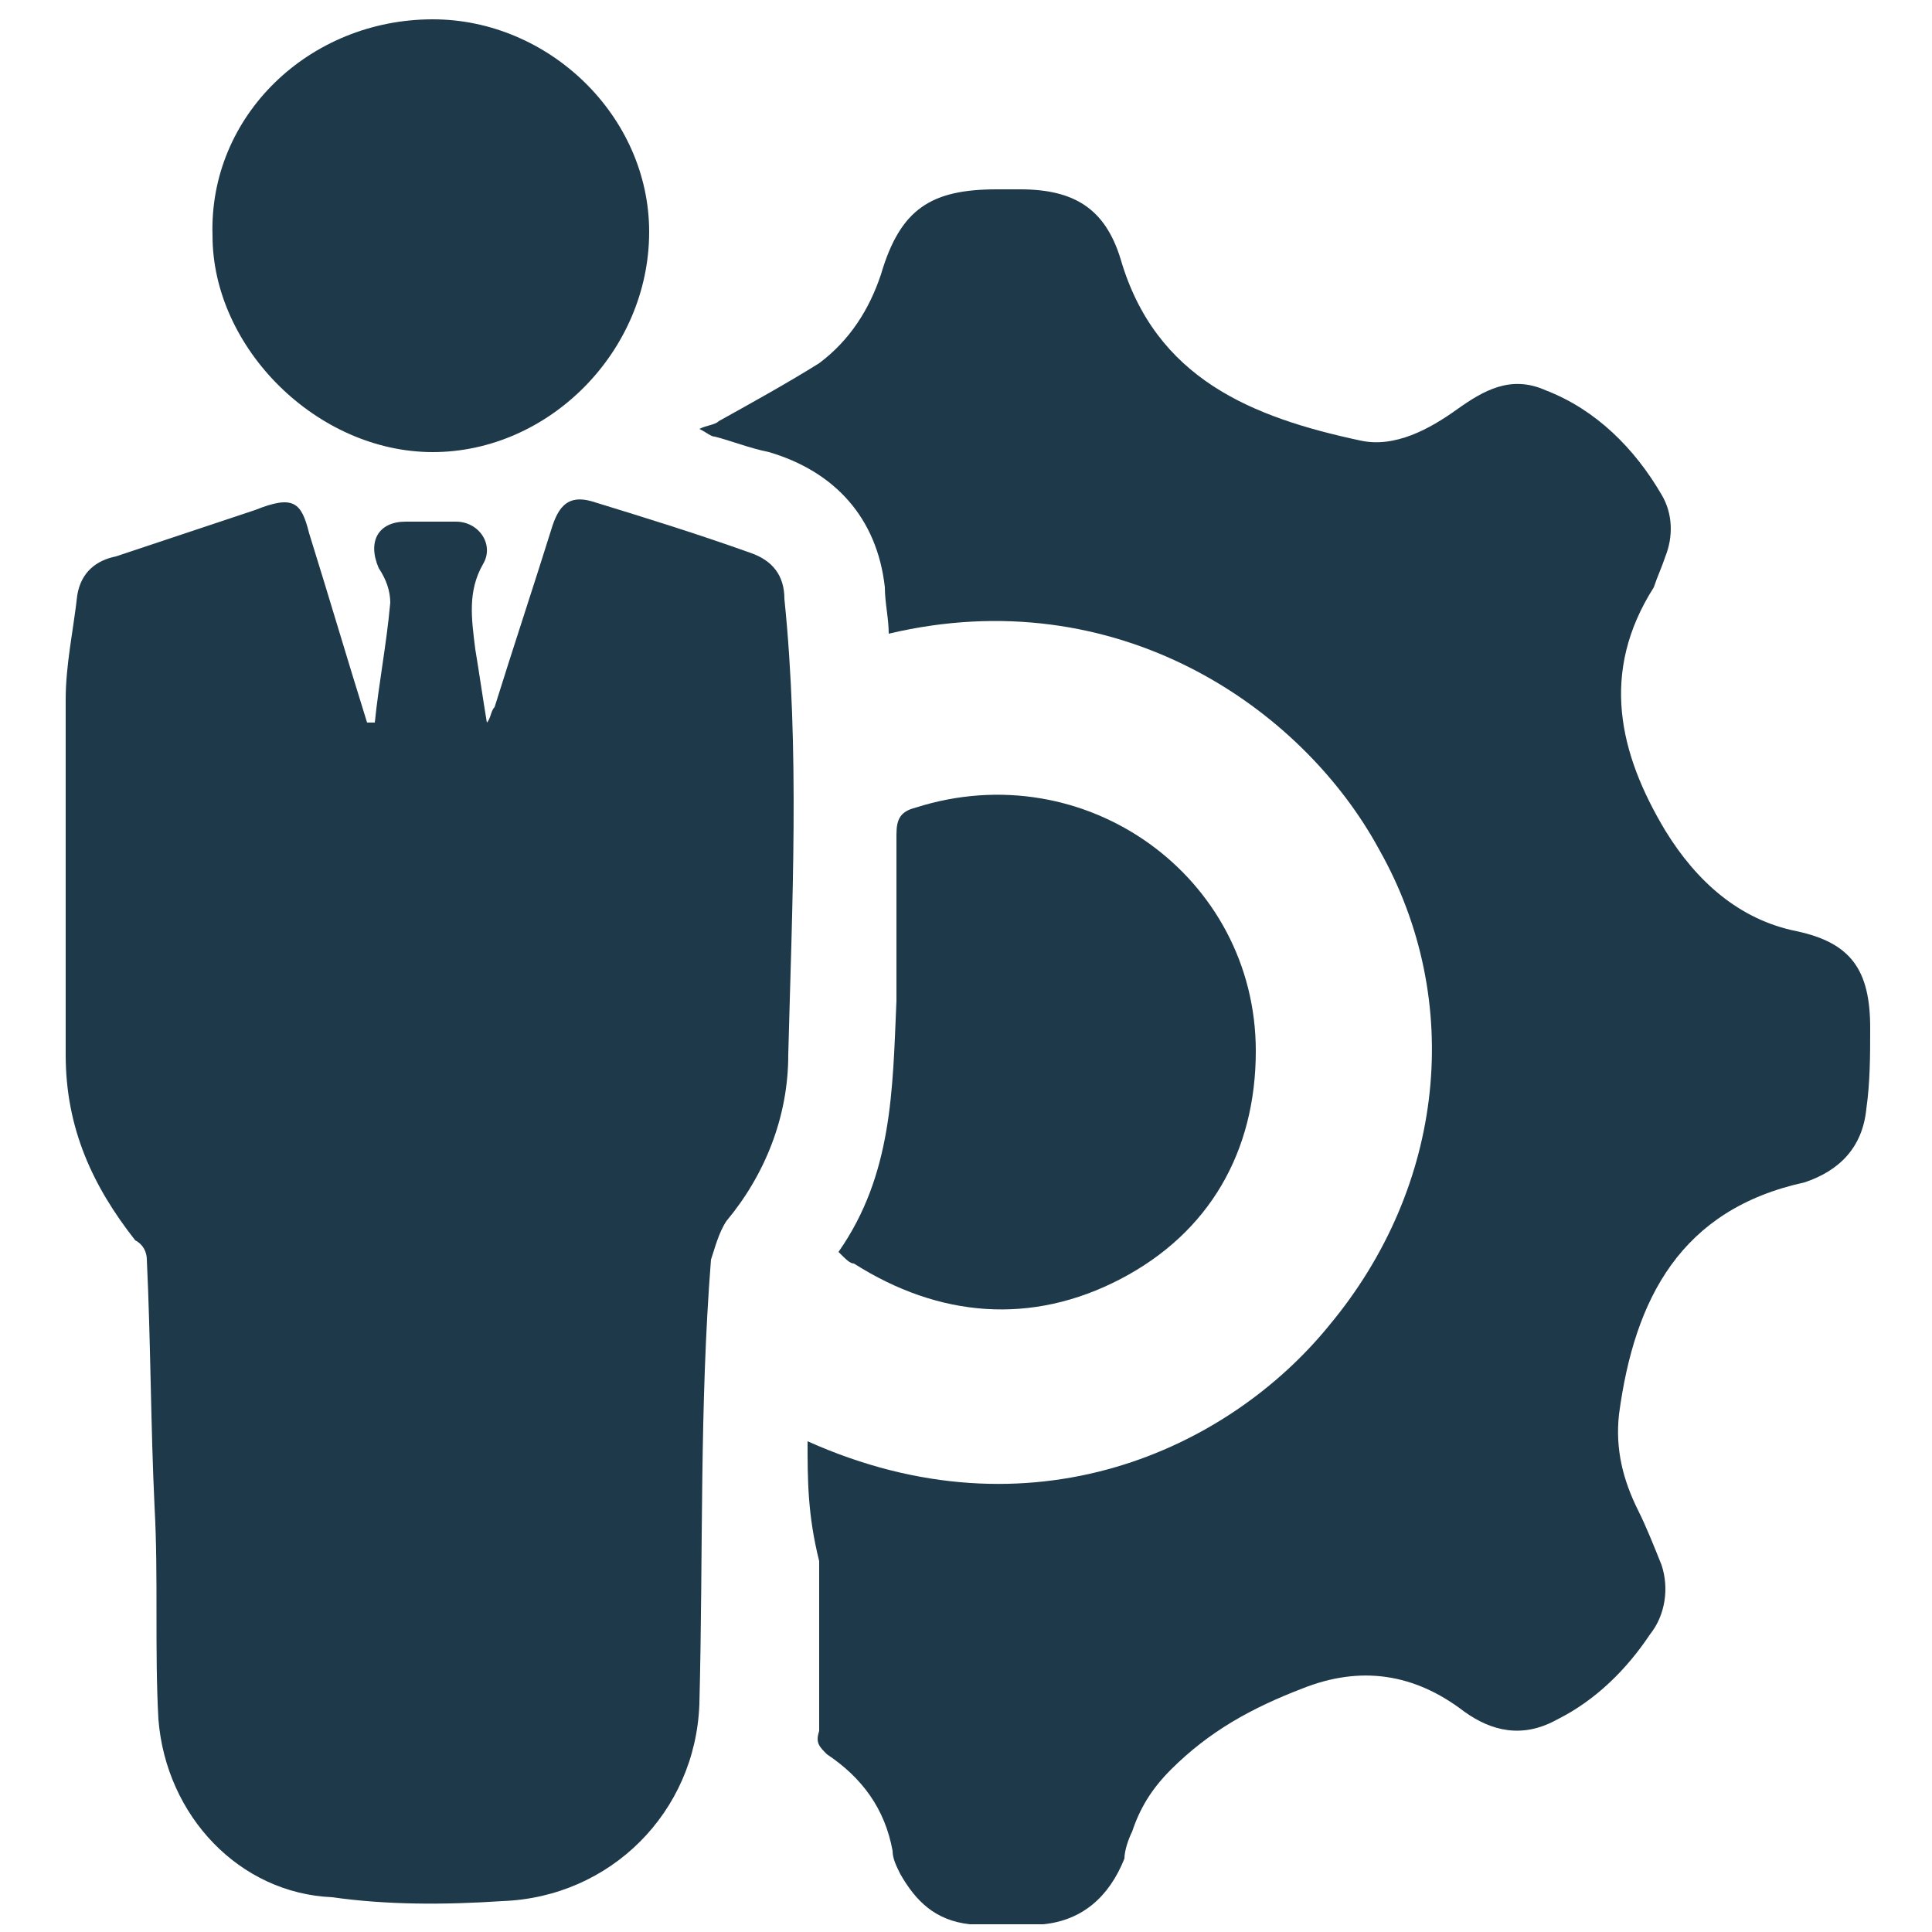
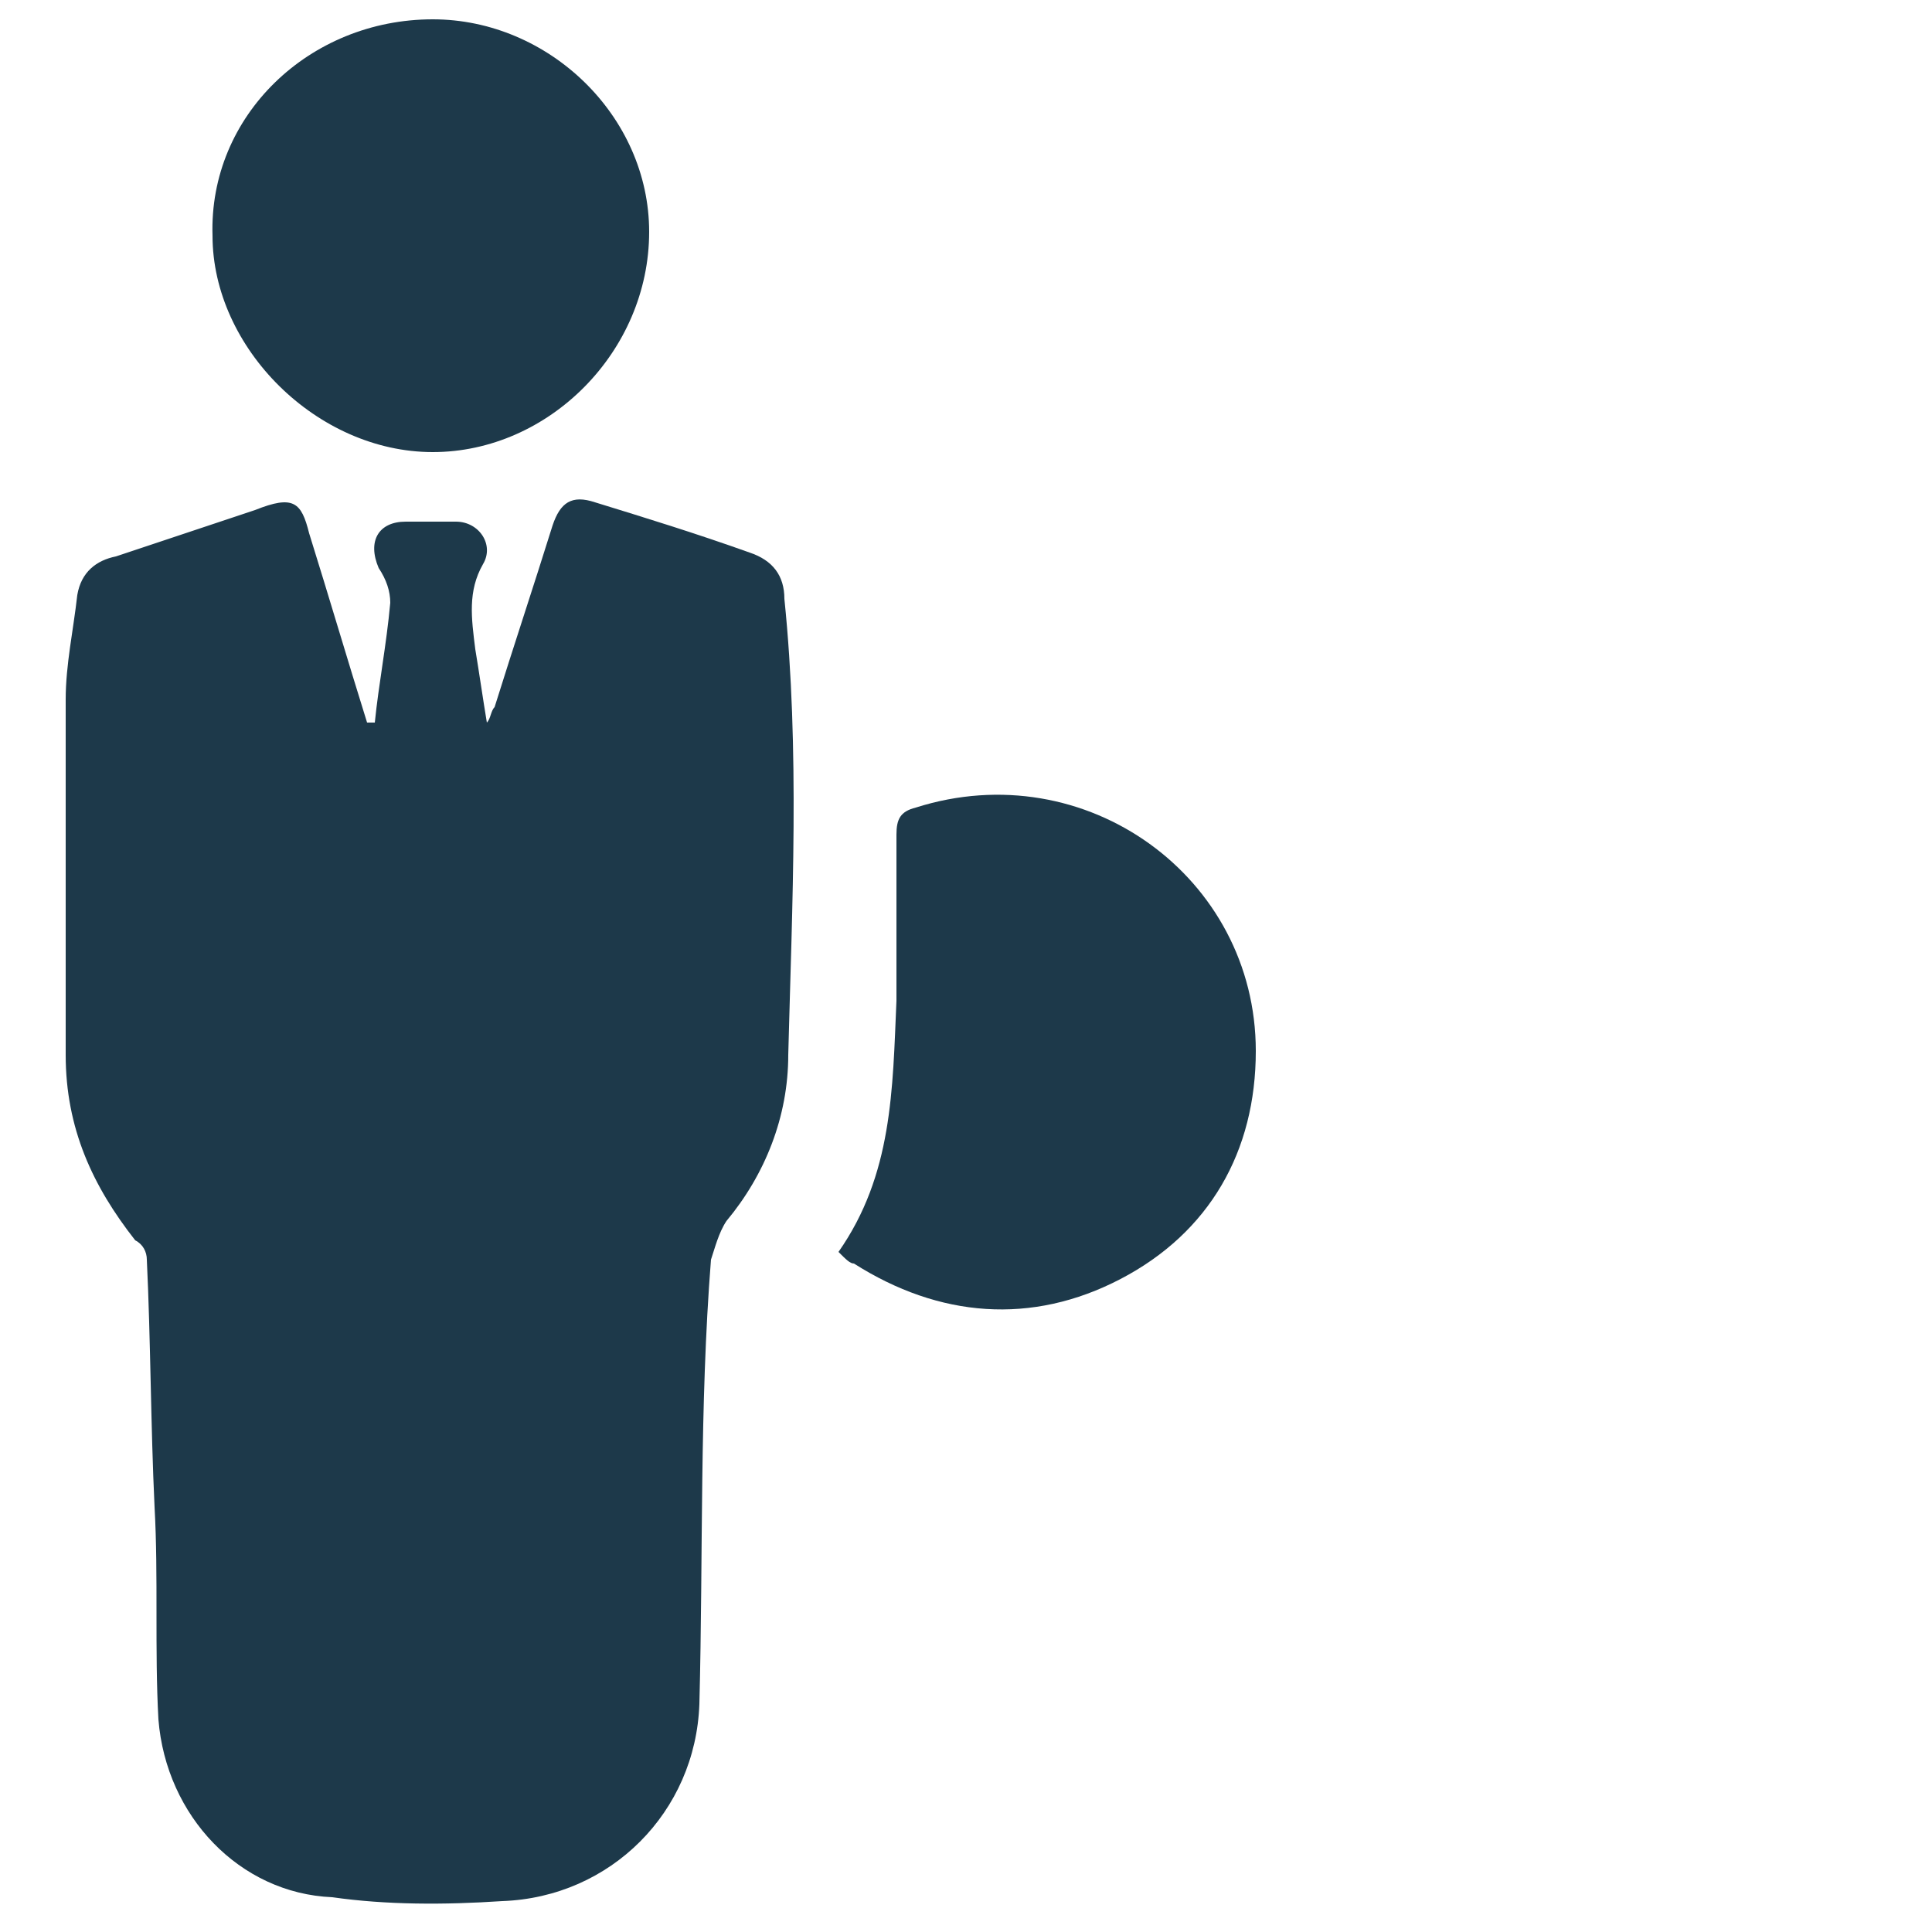
<svg xmlns="http://www.w3.org/2000/svg" id="Calque_1" x="0px" y="0px" viewBox="0 0 50 50" style="enable-background:new 0 0 50 50;" xml:space="preserve">
  <style type="text/css"> .st0{fill:#1D394A;} </style>
  <g>
    <path class="st0" d="M9.7,18.7c0.1-1,0.3-2,0.4-3.1c0-0.3-0.1-0.6-0.3-0.9c-0.3-0.7,0-1.2,0.7-1.2c0.4,0,0.9,0,1.3,0 c0.6,0,1,0.6,0.7,1.1c-0.4,0.7-0.3,1.4-0.2,2.2c0.1,0.6,0.2,1.3,0.3,1.9c0.1-0.1,0.1-0.3,0.2-0.4c0.5-1.6,1-3.1,1.5-4.7 c0.2-0.6,0.5-0.8,1.1-0.6c1.3,0.4,2.6,0.8,4,1.3c0.6,0.2,0.9,0.6,0.9,1.2c0.4,3.9,0.2,7.9,0.1,11.8c0,1.6-0.6,3.1-1.6,4.3 c-0.2,0.3-0.3,0.7-0.4,1c-0.3,3.8-0.2,7.6-0.3,11.5c-0.1,2.8-2.3,5-5.1,5.1c-1.5,0.1-3,0.1-4.4-0.1C6.2,49,4.3,47,4.1,44.5 C4,42.7,4.1,40.8,4,39c-0.1-2.1-0.1-4.3-0.2-6.4c0-0.2-0.1-0.4-0.3-0.5c-1.1-1.4-1.8-2.9-1.8-4.8c0-3.1,0-6.1,0-9.2 c0-0.9,0.2-1.8,0.3-2.7c0.1-0.6,0.5-0.9,1-1c1.2-0.4,2.4-0.8,3.6-1.2C7.6,12.8,7.8,13,8,13.8c0.5,1.6,1,3.3,1.5,4.9 C9.6,18.7,9.7,18.7,9.7,18.7z" />
-     <path class="st0" d="M20.9,37.3c5.8,2.6,10.9,0.2,13.5-3c3-3.6,3.5-8.4,1.3-12.3c-2-3.7-6.8-7-12.7-5.6c0-0.4-0.1-0.8-0.1-1.2 c-0.2-1.8-1.3-3-3-3.5c-0.5-0.1-1-0.3-1.4-0.4c-0.1,0-0.2-0.1-0.4-0.2c0.2-0.1,0.4-0.1,0.5-0.2c0.9-0.5,1.8-1,2.6-1.5 C22,8.8,22.5,8,22.8,7.1c0.5-1.7,1.3-2.2,3-2.2c0.2,0,0.4,0,0.6,0c1.4,0,2.2,0.5,2.6,1.8c0.9,3.1,3.4,4.1,6.2,4.7 c0.9,0.2,1.8-0.3,2.5-0.8c0.7-0.5,1.4-0.9,2.3-0.5c1.3,0.5,2.3,1.5,3,2.7c0.3,0.5,0.3,1.1,0.1,1.6c-0.1,0.3-0.2,0.5-0.3,0.8 c-1.4,2.2-0.9,4.3,0.3,6.3c0.8,1.3,1.9,2.3,3.4,2.6c1.4,0.3,1.9,1,1.9,2.5c0,0.7,0,1.4-0.1,2.1c-0.1,1-0.7,1.6-1.6,1.9 c-3.2,0.7-4.4,3-4.8,6c-0.1,0.9,0.1,1.7,0.5,2.5c0.2,0.4,0.4,0.9,0.6,1.4c0.2,0.6,0.1,1.3-0.3,1.8c-0.6,0.9-1.4,1.7-2.4,2.2 c-0.9,0.5-1.7,0.3-2.4-0.2c-1.3-1-2.7-1.2-4.2-0.6c-1.3,0.5-2.4,1.1-3.4,2.1c-0.5,0.5-0.8,1-1,1.6c-0.1,0.2-0.2,0.5-0.2,0.7 c-0.4,1-1.1,1.6-2.1,1.7c-0.6,0-1.3,0-1.9,0c-0.9-0.1-1.4-0.6-1.8-1.3c-0.1-0.2-0.2-0.4-0.2-0.6c-0.2-1.1-0.8-1.9-1.7-2.5 c-0.2-0.2-0.3-0.3-0.2-0.6c0-1.5,0-2.9,0-4.4C20.9,39.2,20.9,38.3,20.9,37.3z" />
    <path class="st0" d="M21.7,32.4c1.4-2,1.4-4.2,1.5-6.5c0-1.4,0-2.8,0-4.3c0-0.4,0.1-0.6,0.5-0.7c4.4-1.4,8.8,1.8,8.8,6.3 c0,2.6-1.2,4.7-3.5,5.9c-2.3,1.2-4.7,1-6.9-0.4C22,32.7,21.9,32.6,21.7,32.4z" />
    <path class="st0" d="M11.2,0.5c3,0,5.6,2.5,5.6,5.5c0,3.1-2.6,5.7-5.6,5.7c-3,0-5.7-2.7-5.7-5.6C5.4,3,8,0.5,11.2,0.5z" />
  </g>
</svg>